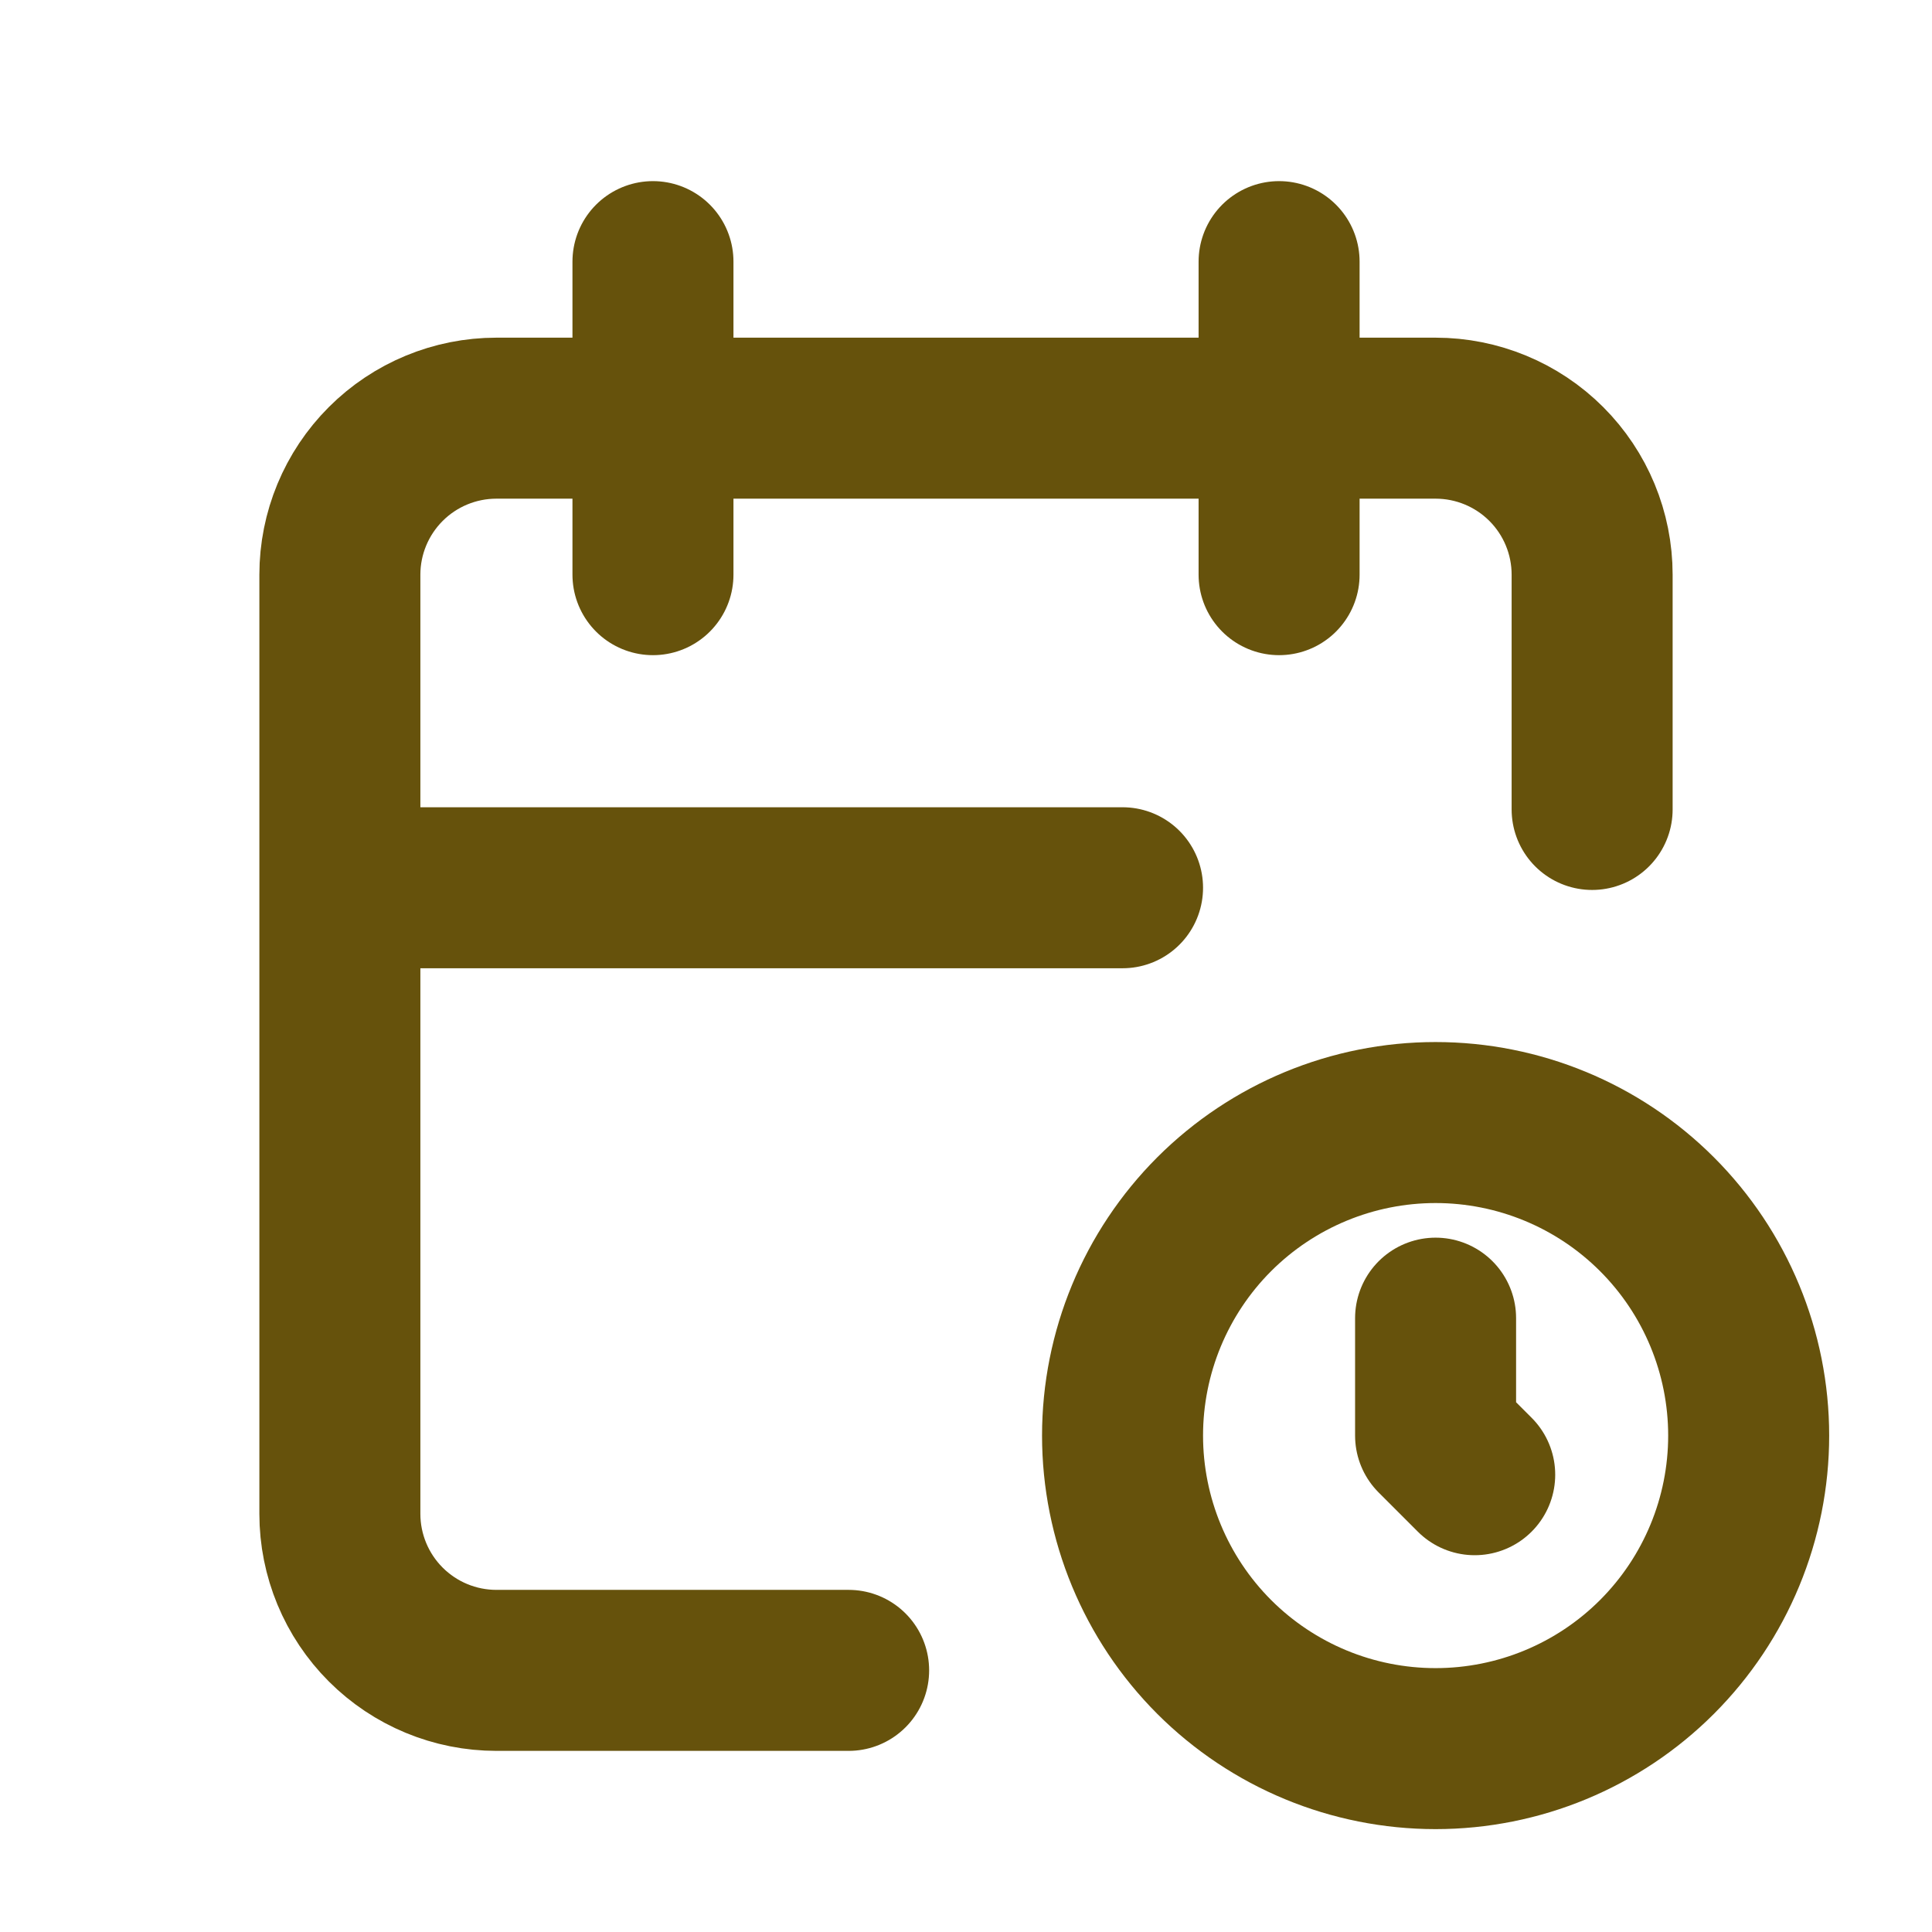
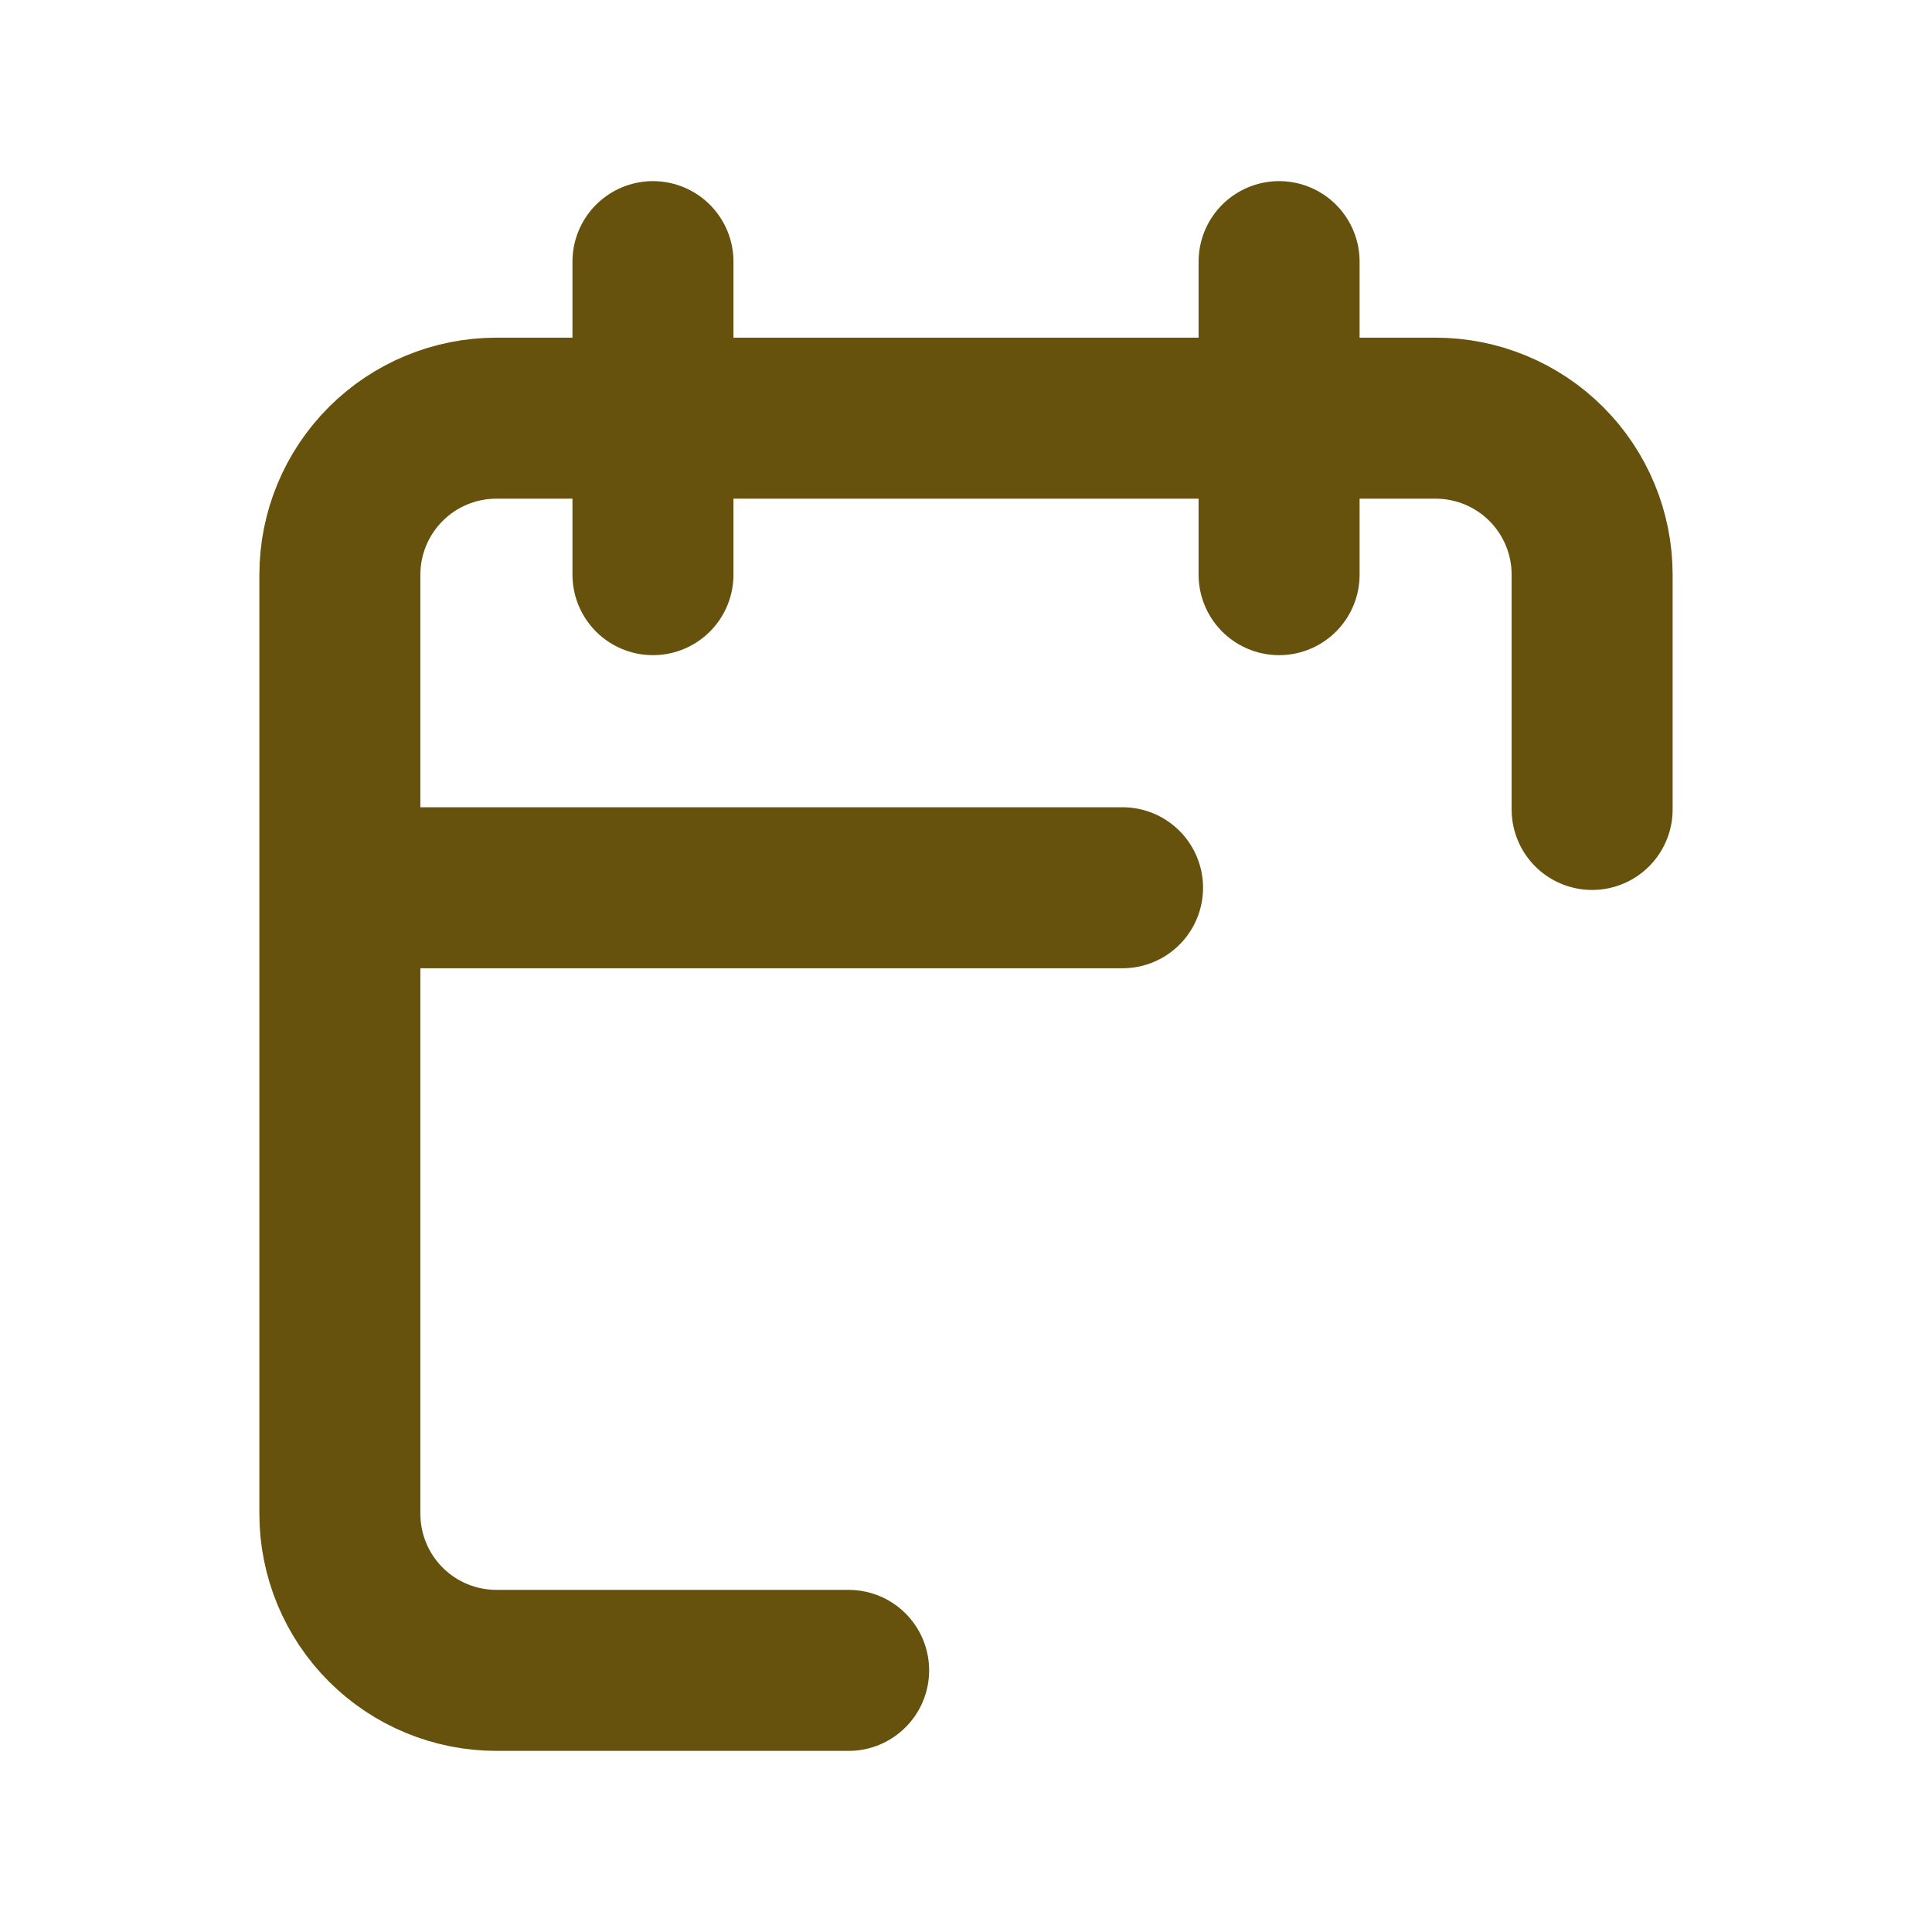
<svg xmlns="http://www.w3.org/2000/svg" width="36" height="36" viewBox="0 0 36 36" fill="none">
  <path d="M15.813 31.125H9.25C8.477 31.125 7.735 30.818 7.188 30.271C6.641 29.724 6.333 28.982 6.333 28.208V10.708C6.333 9.935 6.641 9.193 7.188 8.646C7.735 8.099 8.477 7.792 9.25 7.792H26.75C27.524 7.792 28.266 8.099 28.813 8.646C29.36 9.193 29.667 9.935 29.667 10.708V15.083M23.834 4.875V10.708M12.167 4.875V10.708M6.333 16.542H20.917" stroke="#66520C" stroke-width="3" stroke-linecap="round" stroke-linejoin="round" />
-   <path d="M20.917 26.75C20.917 28.297 21.532 29.781 22.625 30.875C23.72 31.969 25.203 32.583 26.75 32.583C28.297 32.583 29.781 31.969 30.875 30.875C31.969 29.781 32.584 28.297 32.584 26.75C32.584 25.203 31.969 23.719 30.875 22.625C29.781 21.531 28.297 20.917 26.75 20.917C25.203 20.917 23.72 21.531 22.625 22.625C21.532 23.719 20.917 25.203 20.917 26.75Z" stroke="#66520C" stroke-width="3" stroke-linecap="round" stroke-linejoin="round" />
-   <path d="M26.75 24.562V26.75L27.479 27.479" stroke="#66520C" stroke-width="3" stroke-linecap="round" stroke-linejoin="round" />
</svg>